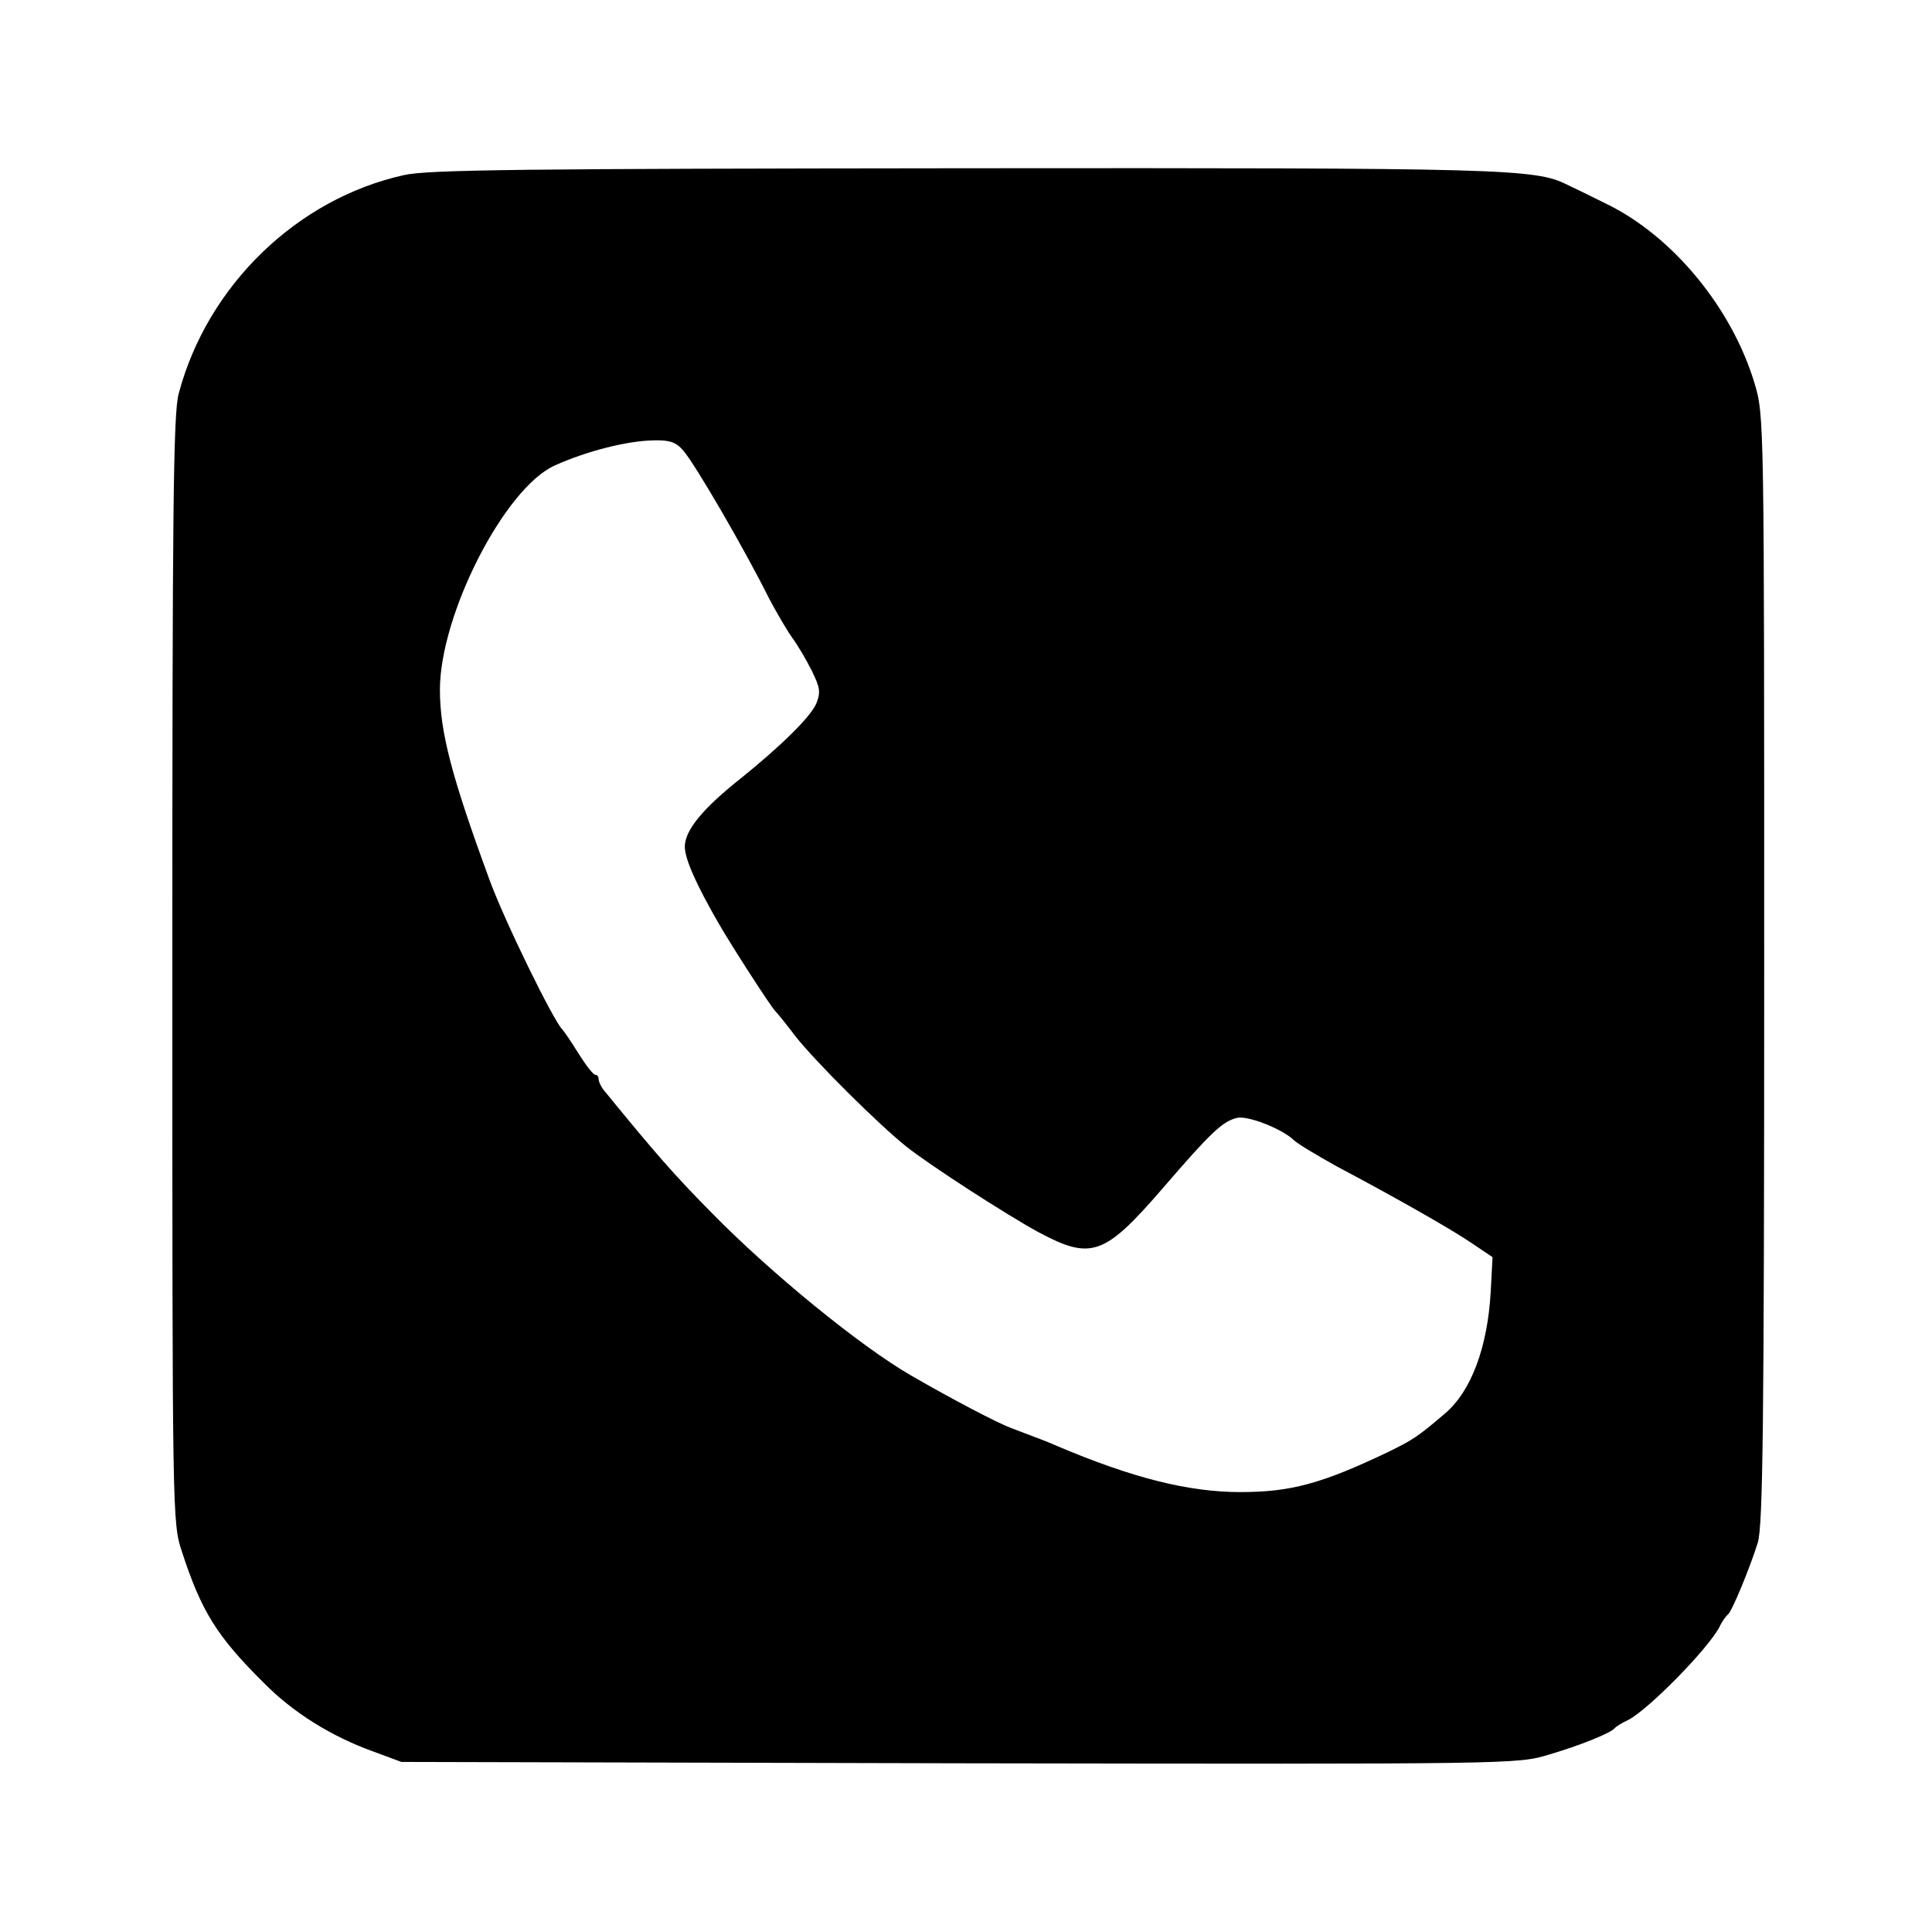
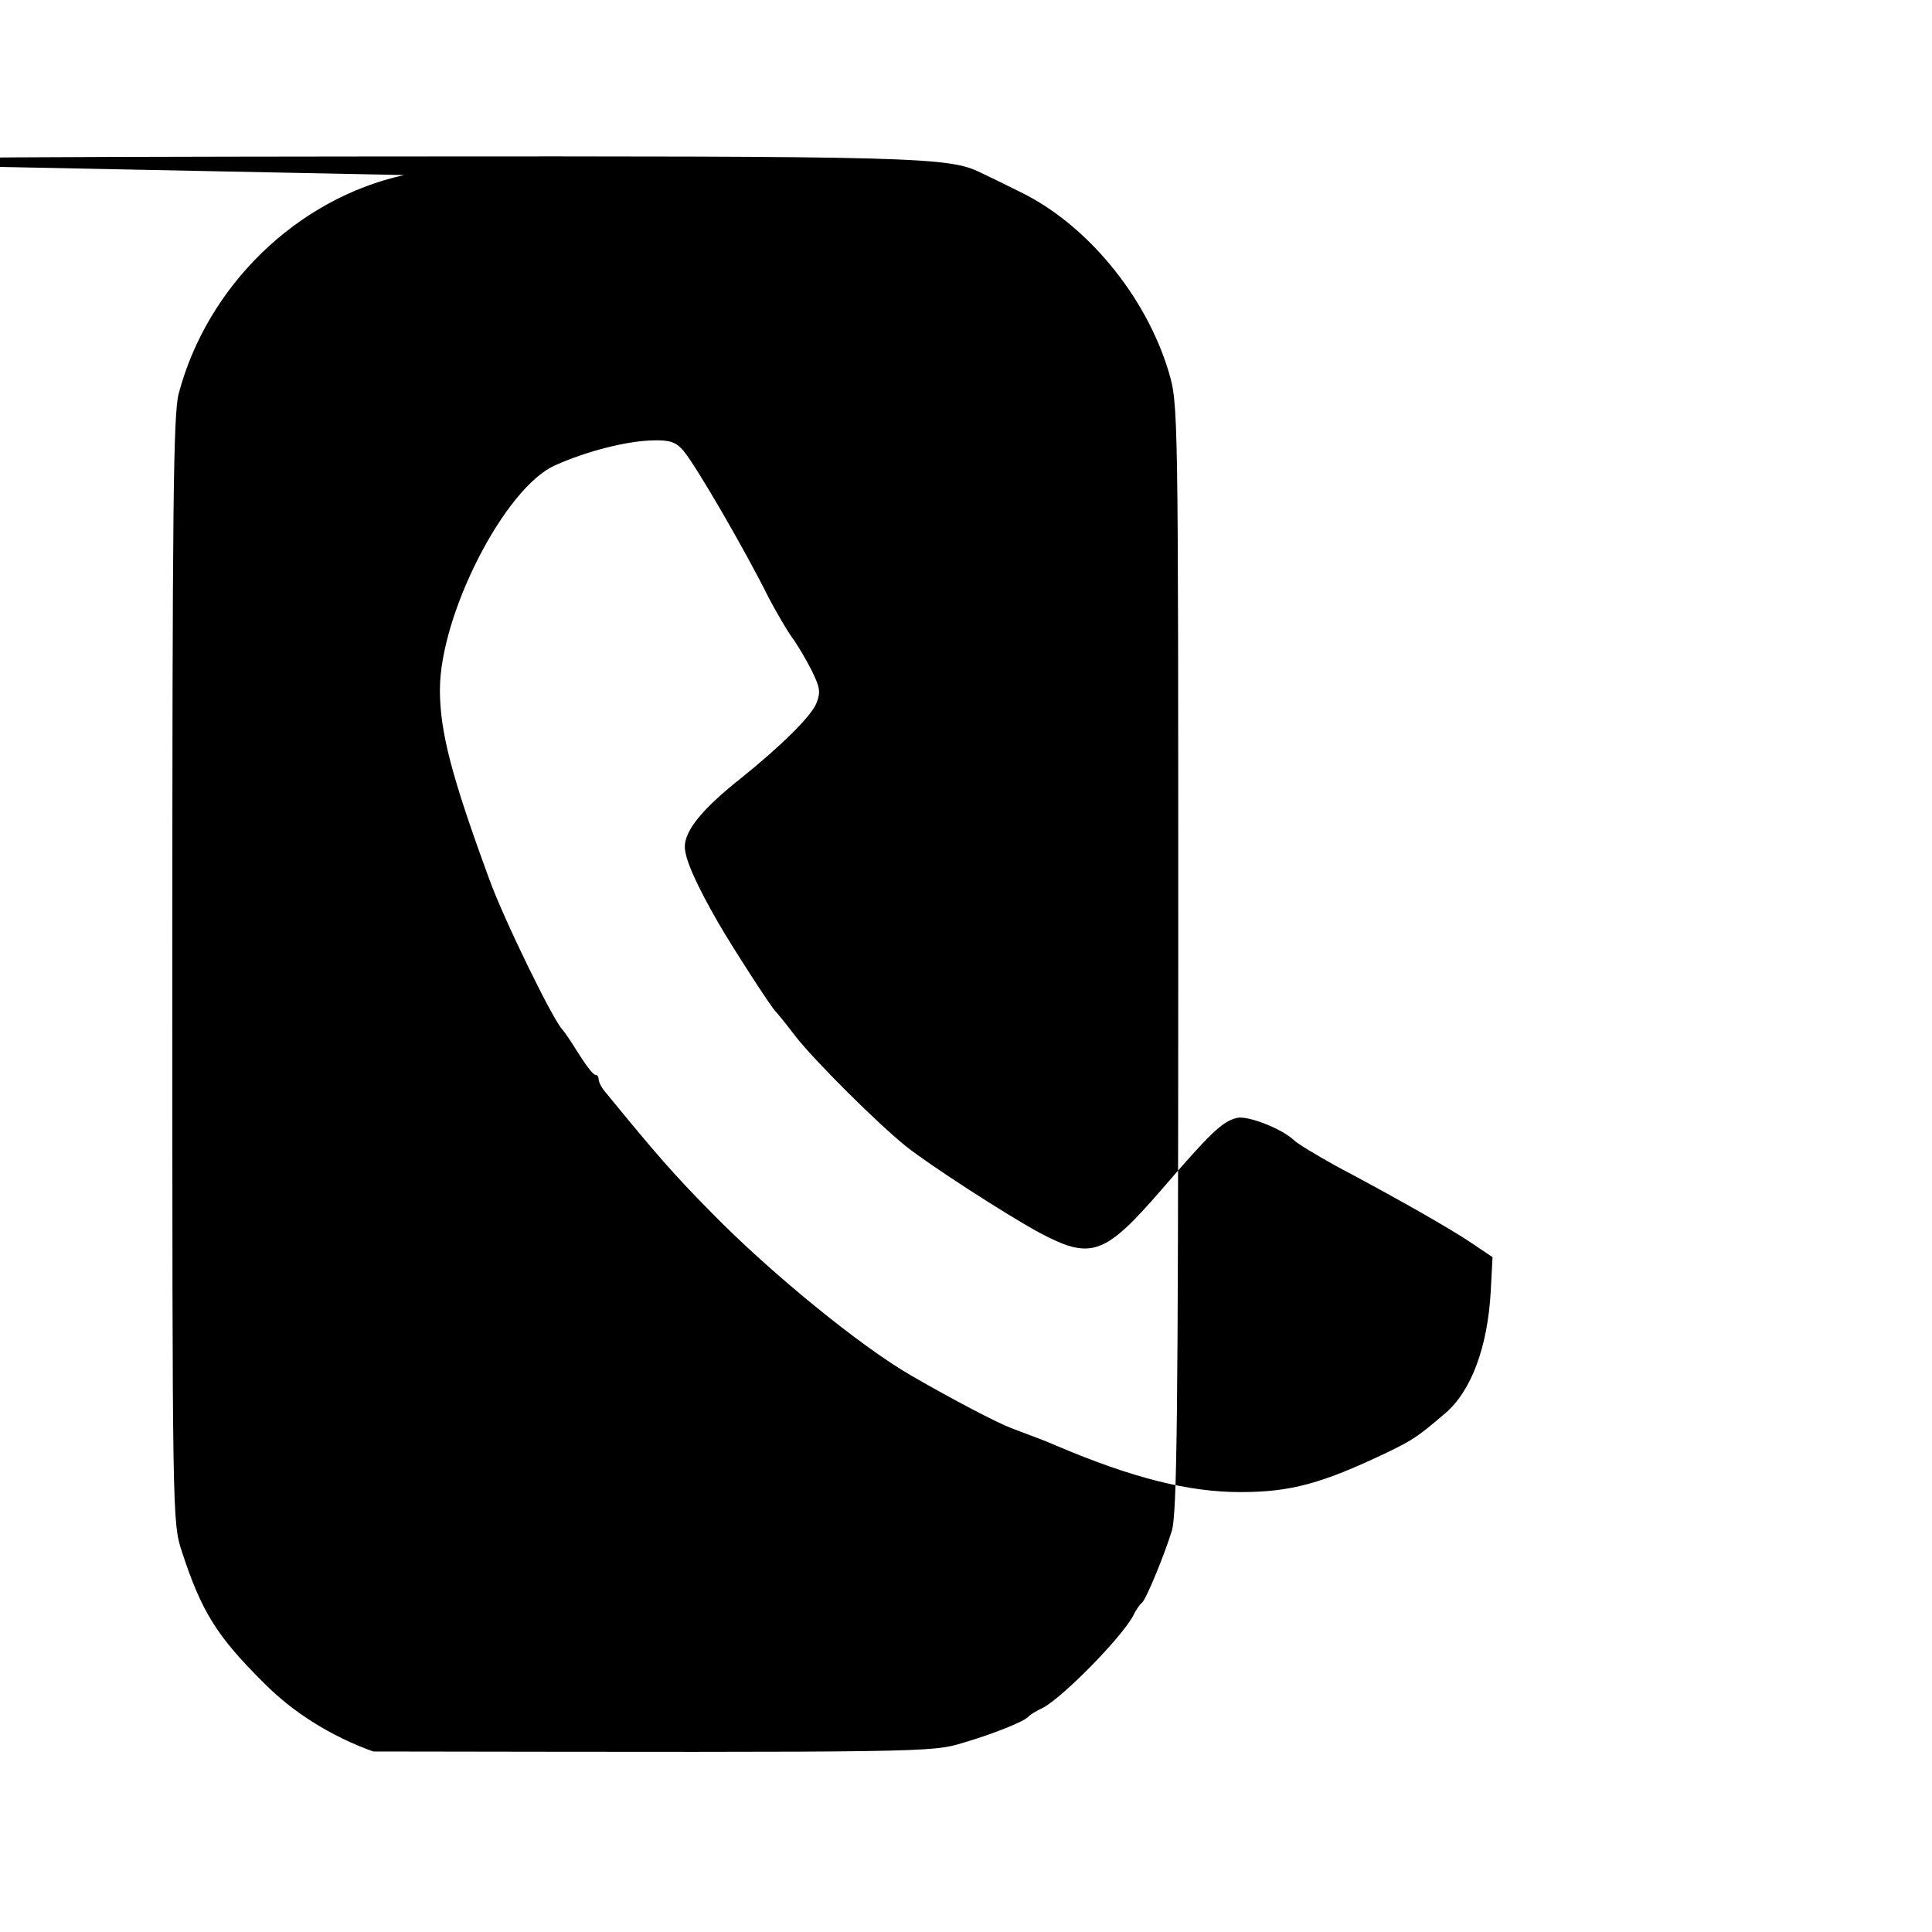
<svg xmlns="http://www.w3.org/2000/svg" version="1.0" width="425.2px" height="425.2px" viewBox="0 0 426 426" preserveAspectRatio="xMidYMid meet">
  <g transform="translate(0,426) scale(0.1,-0.1)" fill="#000000" stroke="none">
-     <path d="M891 3874 c-236 -52 -434 -244 -497 -482 -12 -44 -14 -259 -14 -1271 0 -1210 0 -1218 21 -1282 43 -132 77 -187 181 -290 64 -65 149 -118 241 -151 l62 -23 1230 -3 c1226 -2 1230 -2 1300 19 68 20 135 47 145 58 3 4 16 12 31 19 44 23 174 155 200 204 6 13 15 25 19 28 9 7 49 104 66 159 11 38 14 251 14 1265 0 1212 0 1219 -21 1290 -50 167 -181 326 -328 397 -36 18 -75 37 -86 42 -70 35 -140 37 -1330 36 -967 -1 -1181 -3 -1234 -15z m616 -608 c26 -30 136 -219 189 -326 16 -30 38 -68 50 -85 12 -16 32 -50 44 -74 18 -37 20 -47 10 -72 -12 -29 -77 -93 -165 -164 -86 -68 -125 -116 -125 -152 0 -27 26 -85 74 -168 28 -49 117 -187 126 -195 3 -3 23 -27 44 -55 44 -56 182 -193 243 -242 51 -41 223 -152 293 -190 116 -62 145 -52 273 96 106 123 132 148 164 156 24 6 100 -24 126 -49 8 -8 50 -33 93 -57 134 -71 257 -141 302 -172 l43 -29 -4 -76 c-7 -123 -43 -219 -100 -268 -62 -53 -72 -59 -127 -86 -145 -69 -213 -88 -325 -88 -114 0 -238 31 -405 102 -25 11 -37 15 -100 39 -32 12 -131 64 -221 116 -111 64 -310 226 -441 360 -82 83 -122 129 -234 266 -8 9 -14 22 -14 27 0 6 -3 10 -7 10 -5 0 -21 21 -38 48 -16 26 -32 49 -35 52 -19 18 -128 240 -161 331 -83 226 -109 325 -109 418 0 166 143 446 254 495 69 31 158 54 217 55 36 1 50 -4 66 -23z" />
+     <path d="M891 3874 c-236 -52 -434 -244 -497 -482 -12 -44 -14 -259 -14 -1271 0 -1210 0 -1218 21 -1282 43 -132 77 -187 181 -290 64 -65 149 -118 241 -151 c1226 -2 1230 -2 1300 19 68 20 135 47 145 58 3 4 16 12 31 19 44 23 174 155 200 204 6 13 15 25 19 28 9 7 49 104 66 159 11 38 14 251 14 1265 0 1212 0 1219 -21 1290 -50 167 -181 326 -328 397 -36 18 -75 37 -86 42 -70 35 -140 37 -1330 36 -967 -1 -1181 -3 -1234 -15z m616 -608 c26 -30 136 -219 189 -326 16 -30 38 -68 50 -85 12 -16 32 -50 44 -74 18 -37 20 -47 10 -72 -12 -29 -77 -93 -165 -164 -86 -68 -125 -116 -125 -152 0 -27 26 -85 74 -168 28 -49 117 -187 126 -195 3 -3 23 -27 44 -55 44 -56 182 -193 243 -242 51 -41 223 -152 293 -190 116 -62 145 -52 273 96 106 123 132 148 164 156 24 6 100 -24 126 -49 8 -8 50 -33 93 -57 134 -71 257 -141 302 -172 l43 -29 -4 -76 c-7 -123 -43 -219 -100 -268 -62 -53 -72 -59 -127 -86 -145 -69 -213 -88 -325 -88 -114 0 -238 31 -405 102 -25 11 -37 15 -100 39 -32 12 -131 64 -221 116 -111 64 -310 226 -441 360 -82 83 -122 129 -234 266 -8 9 -14 22 -14 27 0 6 -3 10 -7 10 -5 0 -21 21 -38 48 -16 26 -32 49 -35 52 -19 18 -128 240 -161 331 -83 226 -109 325 -109 418 0 166 143 446 254 495 69 31 158 54 217 55 36 1 50 -4 66 -23z" />
  </g>
</svg>